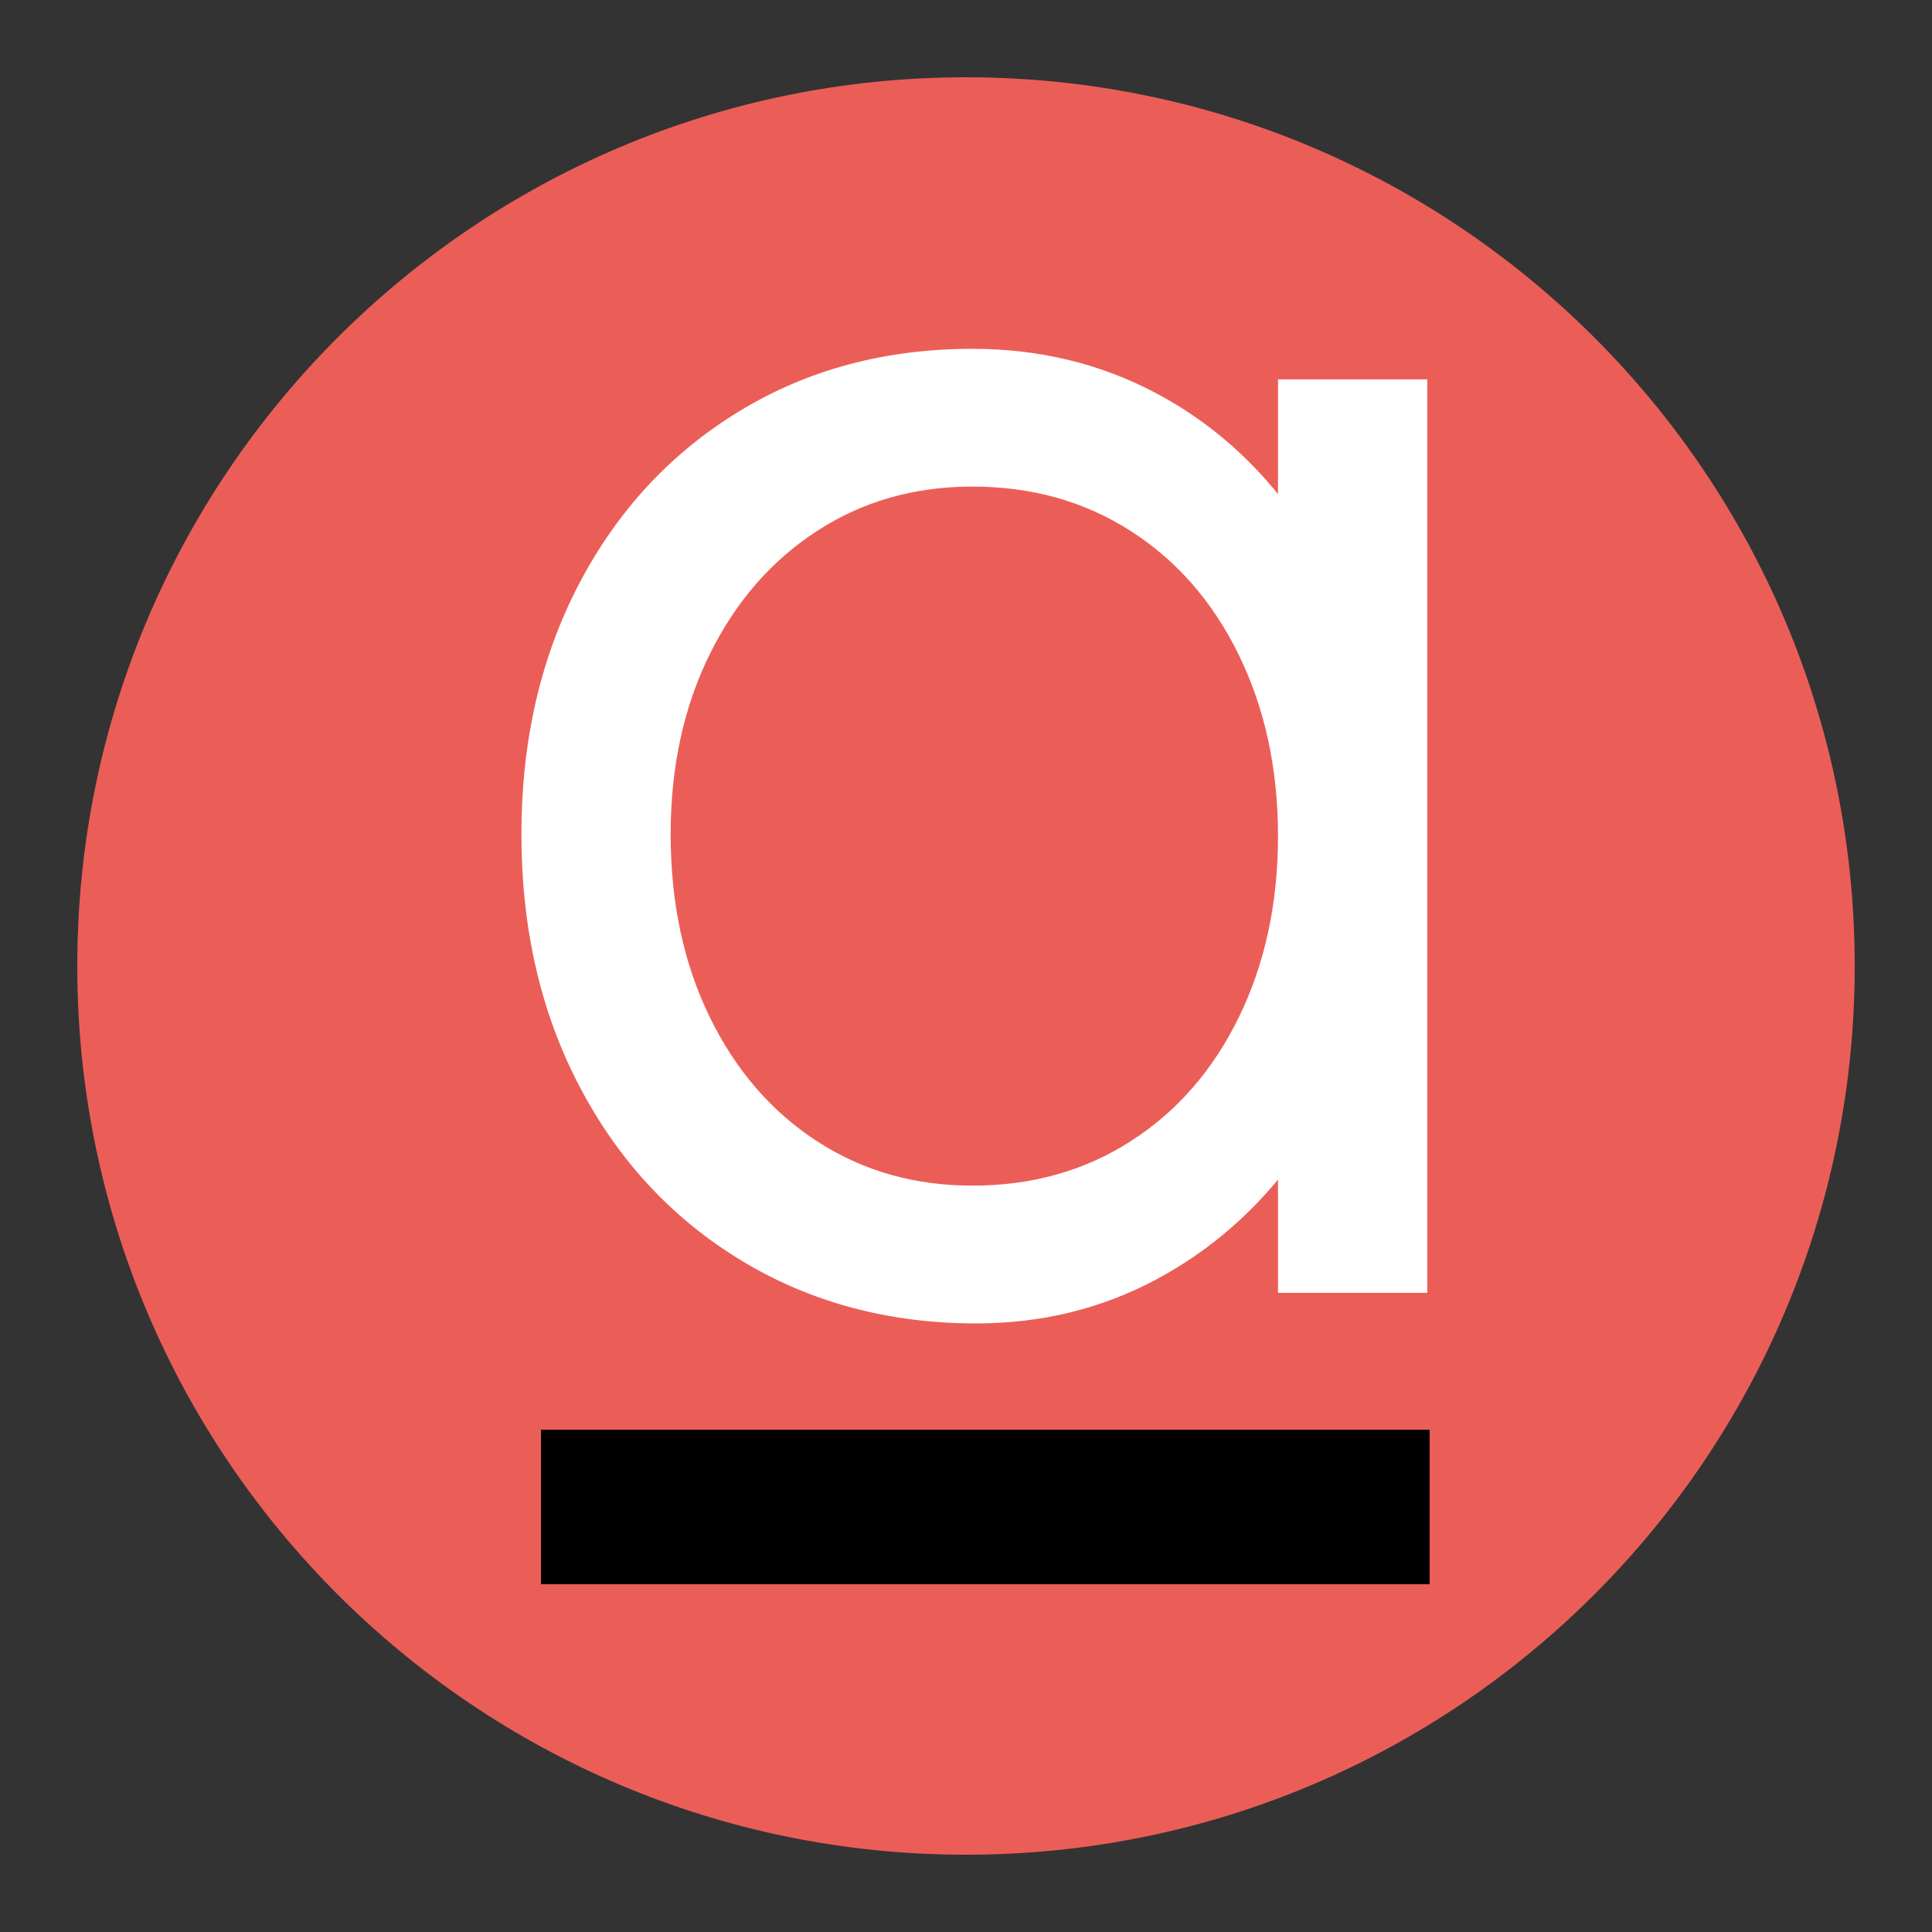
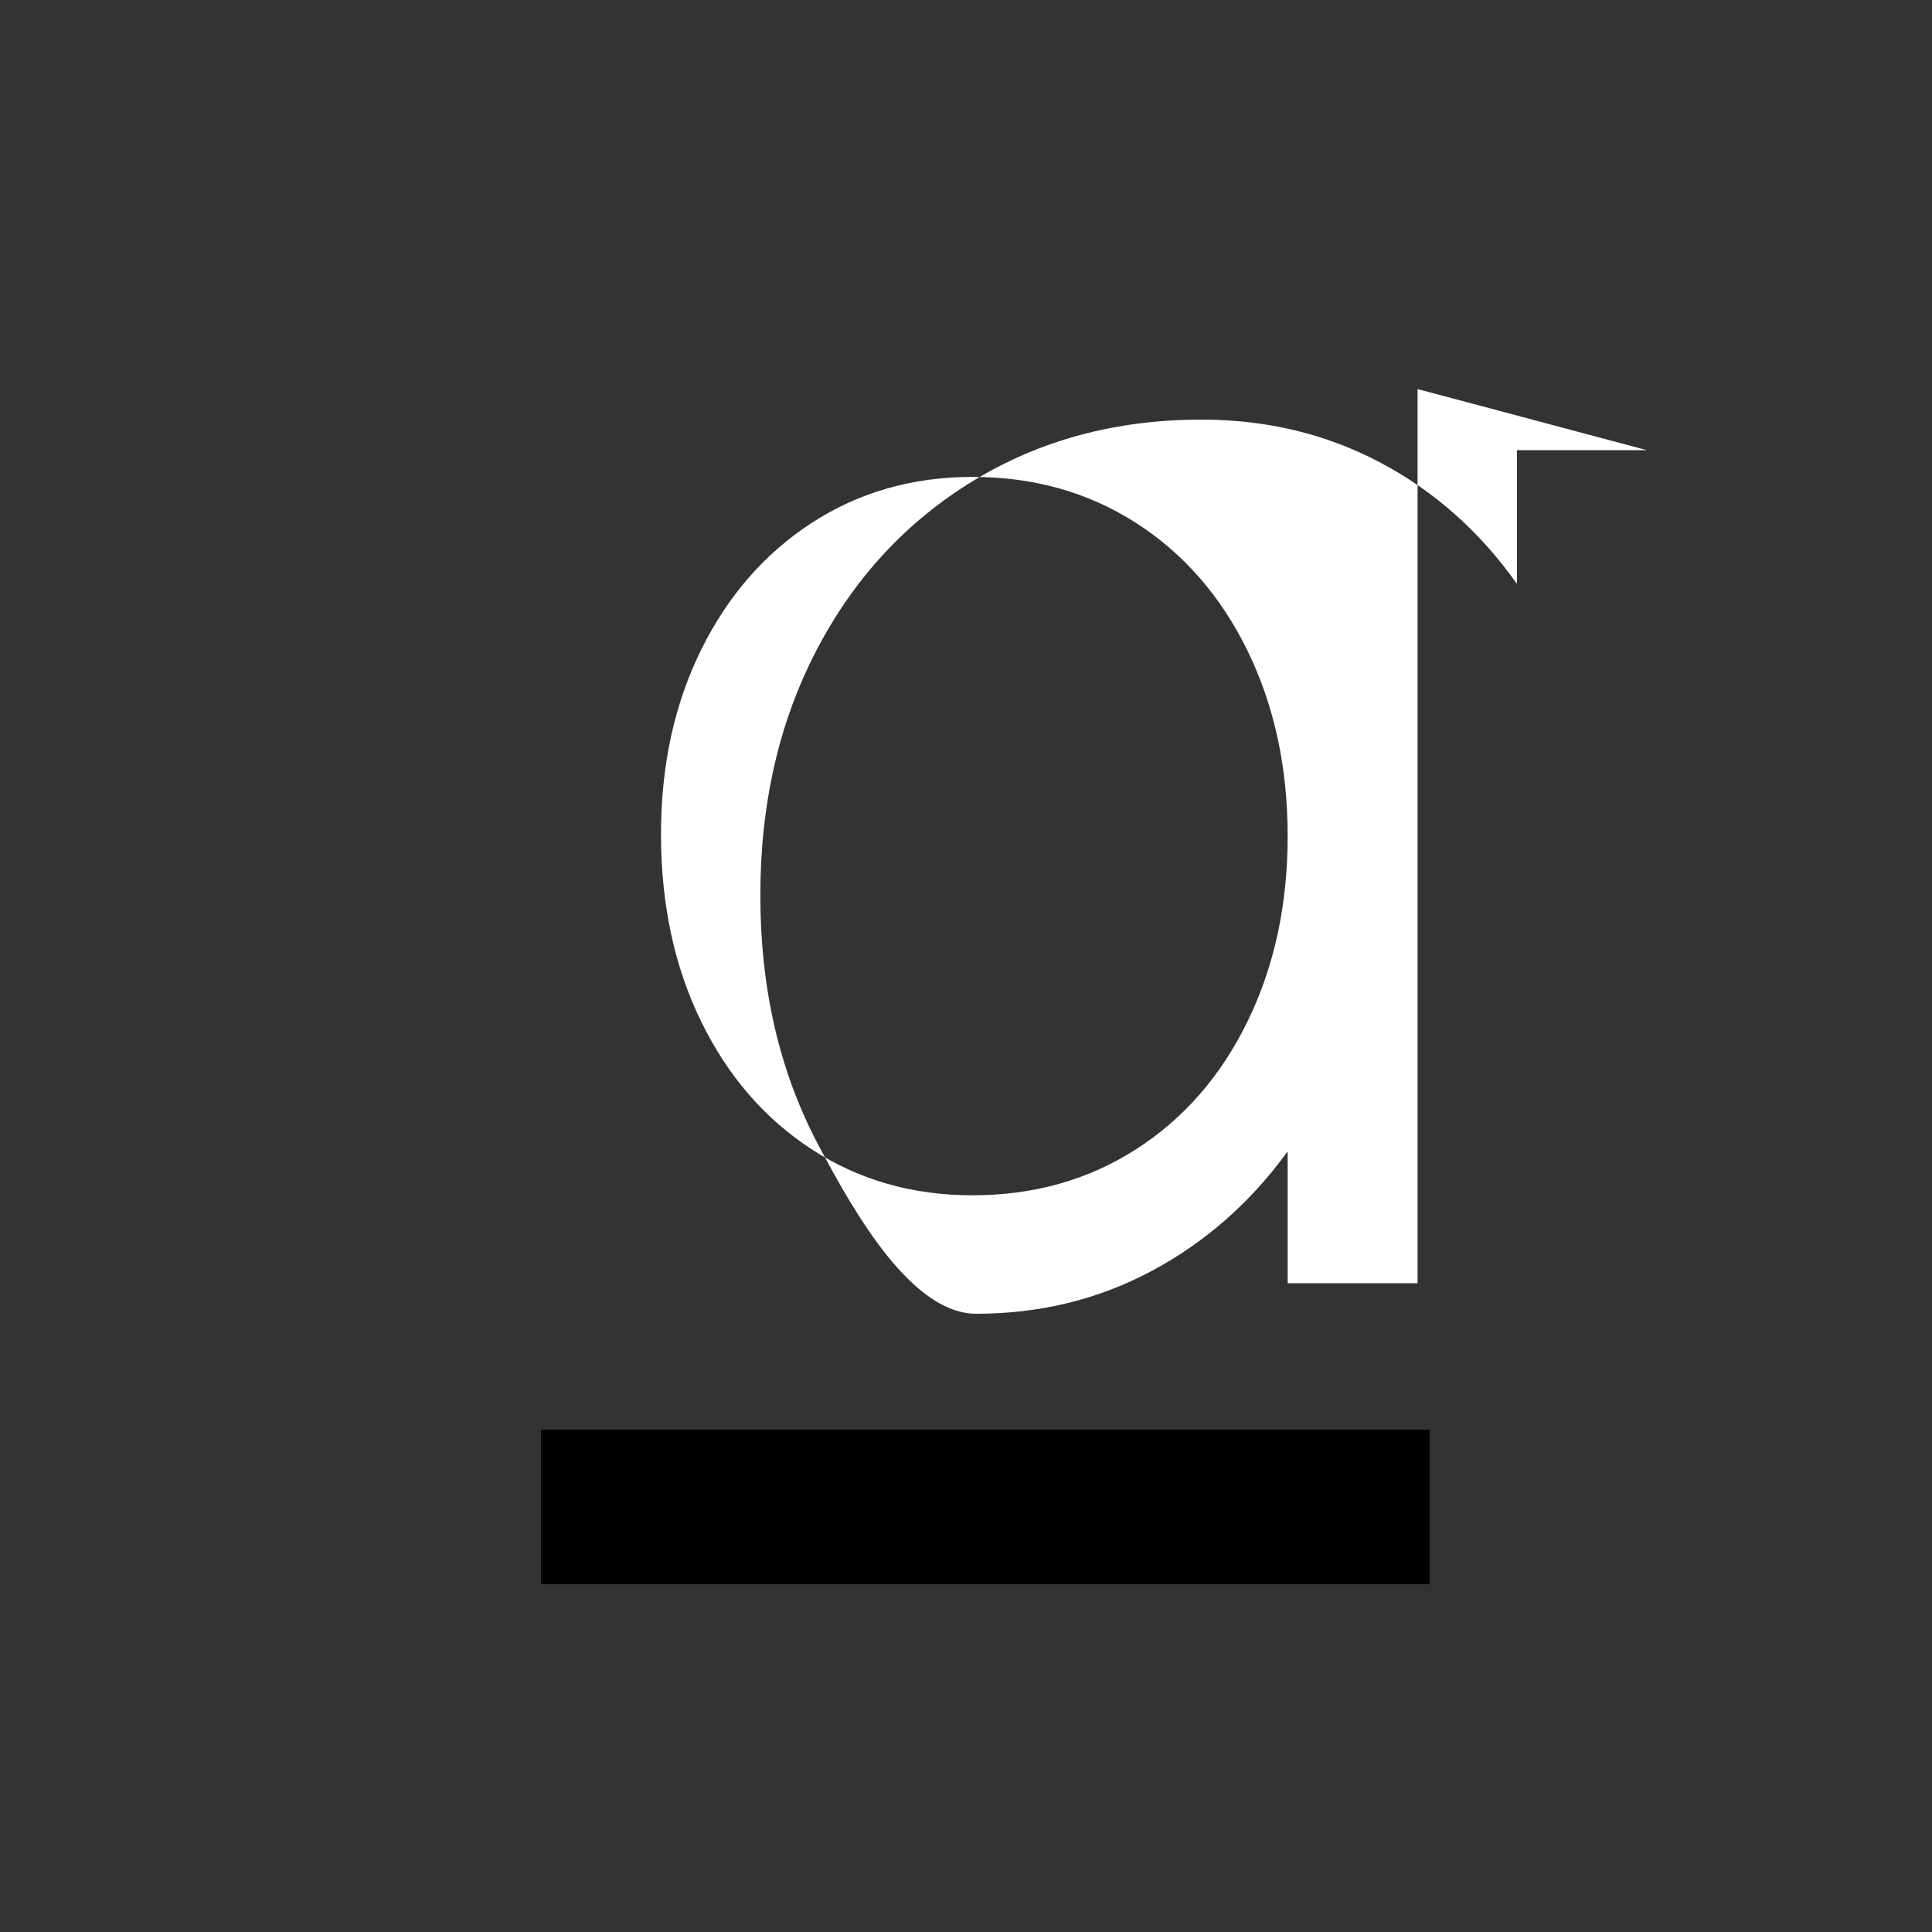
<svg xmlns="http://www.w3.org/2000/svg" viewBox="0 0 100 100" fill-rule="evenodd" stroke-miterlimit="10">
  <rect x="0" y="0" width="100" height="100" fill="#333333" stroke="none" />
  <g fill-rule="nonzero">
-     <path d="M96 50c0 25.405-20.595 46-46 46S4 75.405 4 50 24.595 4 50 4s46 20.595 46 46" fill="#eb5e57" />
-     <path d="M58.787 59.495c2.473-1.582 4.401-3.79 5.785-6.625s2.077-6.032 2.077-9.593-.692-6.758-2.077-9.593-3.312-5.043-5.785-6.626-5.29-2.373-8.455-2.373c-3.1 0-5.868.791-8.307 2.373s-4.351 3.776-5.735 6.577-2.077 5.983-2.077 9.544c0 3.626.692 6.857 2.077 9.691s3.296 5.043 5.735 6.625 5.207 2.373 8.307 2.373c3.165 0 5.983-.791 8.455-2.373m14.587-39.358v46.281h-6.725v-6.823c-1.913 2.636-4.253 4.697-7.021 6.18S53.826 68 50.53 68c-4.418 0-8.374-1.055-11.867-3.164s-6.23-5.044-8.208-8.802-2.967-8.042-2.967-12.855c0-4.747.972-8.983 2.918-12.708s4.648-6.641 8.109-8.752 7.4-3.164 11.817-3.164c3.362 0 6.443.741 9.247 2.224s5.157 3.577 7.07 6.279v-6.921h6.725z" fill="#fff" />
+     <path d="M58.787 59.495c2.473-1.582 4.401-3.79 5.785-6.625s2.077-6.032 2.077-9.593-.692-6.758-2.077-9.593-3.312-5.043-5.785-6.626-5.29-2.373-8.455-2.373c-3.1 0-5.868.791-8.307 2.373s-4.351 3.776-5.735 6.577-2.077 5.983-2.077 9.544c0 3.626.692 6.857 2.077 9.691s3.296 5.043 5.735 6.625 5.207 2.373 8.307 2.373c3.165 0 5.983-.791 8.455-2.373m14.587-39.358v46.281h-6.725v-6.823c-1.913 2.636-4.253 4.697-7.021 6.18S53.826 68 50.53 68s-6.23-5.044-8.208-8.802-2.967-8.042-2.967-12.855c0-4.747.972-8.983 2.918-12.708s4.648-6.641 8.109-8.752 7.4-3.164 11.817-3.164c3.362 0 6.443.741 9.247 2.224s5.157 3.577 7.07 6.279v-6.921h6.725z" fill="#fff" />
  </g>
-   <path d="M58.787 59.495c2.473-1.582 4.401-3.79 5.785-6.625s2.077-6.032 2.077-9.593-.692-6.758-2.077-9.593-3.312-5.043-5.785-6.626-5.29-2.373-8.455-2.373c-3.1 0-5.868.791-8.307 2.373s-4.351 3.776-5.735 6.577-2.077 5.983-2.077 9.544c0 3.626.692 6.857 2.077 9.691s3.296 5.043 5.735 6.625 5.207 2.373 8.307 2.373c3.165 0 5.983-.791 8.455-2.373zm14.587-39.358v46.281h-6.725v-6.823c-1.913 2.636-4.253 4.697-7.021 6.18S53.826 68 50.53 68c-4.418 0-8.374-1.055-11.867-3.164s-6.23-5.044-8.208-8.802-2.967-8.042-2.967-12.855c0-4.747.972-8.983 2.918-12.708s4.648-6.641 8.109-8.752 7.4-3.164 11.817-3.164c3.362 0 6.443.741 9.247 2.224s5.157 3.577 7.07 6.279v-6.921h6.725z" fill="none" stroke="#fff" />
  <path d="M28 74h46v8H28z" />
</svg>